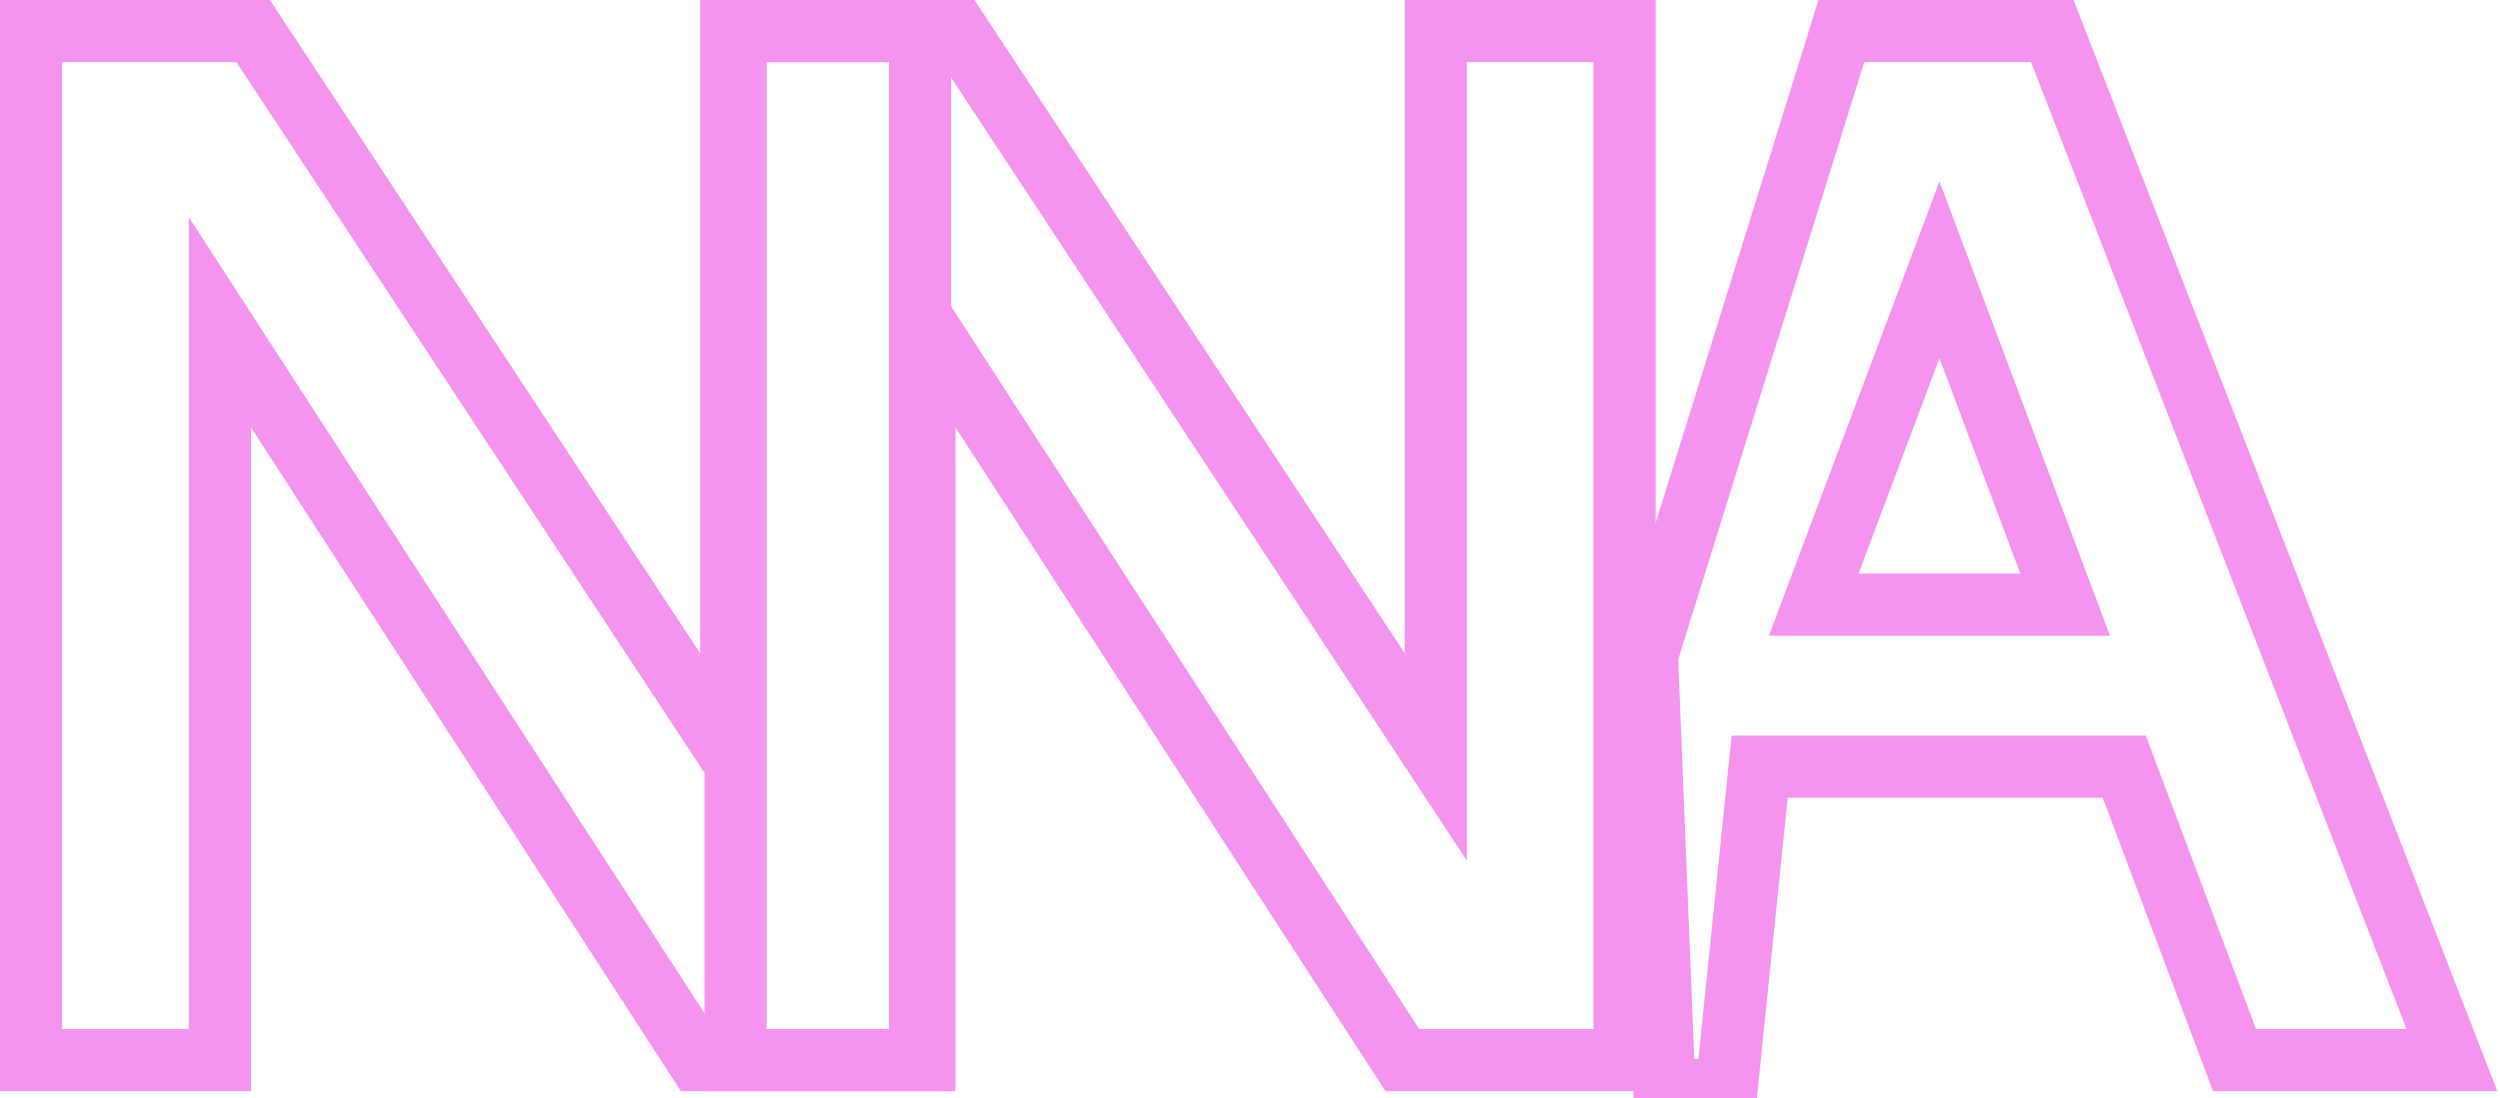
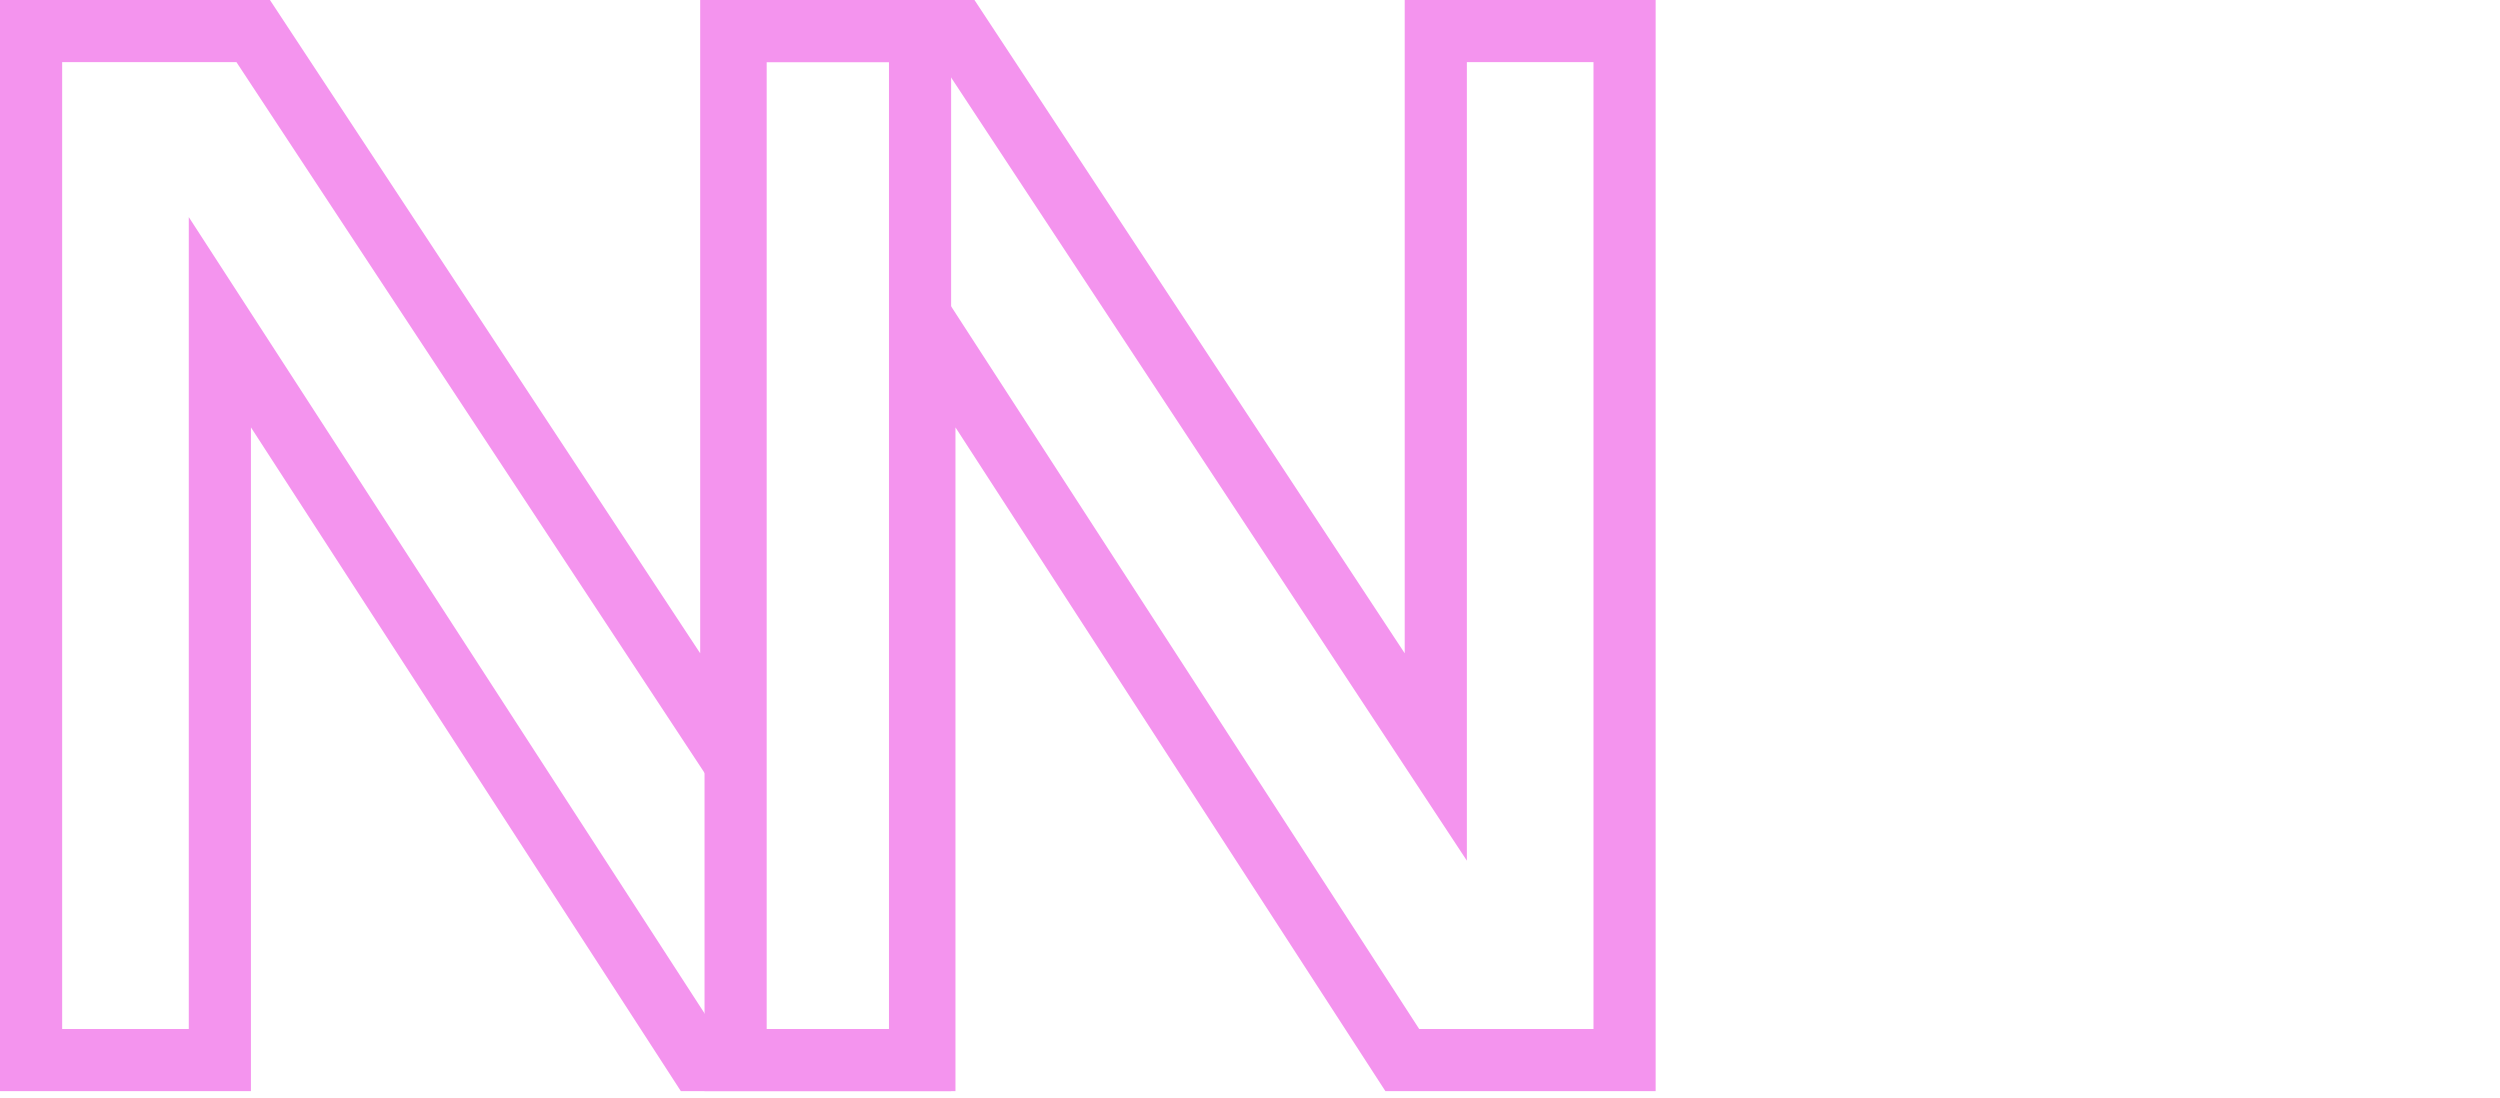
<svg xmlns="http://www.w3.org/2000/svg" width="362" height="159" viewBox="0 0 362 159" fill="none">
-   <path d="M269.94 4.5H266.629L265.644 7.662L238.704 94.162L238.472 94.904L238.504 95.681L241.004 157.681L249.976 157.96L254.803 111.004H307.594L322.461 150.582L323.557 153.5H326.674H348.461H355.036L352.656 147.371L298.296 7.371L297.181 4.5H294.101H269.94ZM262.631 87.551L280.834 39.063L299.038 87.551H262.631Z" stroke="#F494EE" stroke-width="9" />
-   <path d="M111.016 4.5H106.516V9V149V153.5H111.016H129.352H133.852V149V46.66L201.722 151.446L203.053 153.5H205.499H230.738H235.238V149V9V4.5H230.738H212.402H207.902V9V109.61L140.013 6.525L138.679 4.5H136.254H111.016Z" stroke="#F494EE" stroke-width="9" />
+   <path d="M111.016 4.5H106.516V9V149V153.5H111.016H129.352H133.852V46.66L201.722 151.446L203.053 153.5H205.499H230.738H235.238V149V9V4.5H230.738H212.402H207.902V9V109.61L140.013 6.525L138.679 4.5H136.254H111.016Z" stroke="#F494EE" stroke-width="9" />
  <path d="M9 4.5H4.5V9V149V153.5H9H27.336H31.836V149V46.66L99.707 151.446L101.037 153.5H103.484H128.723H133.223V149V9V4.5H128.723H110.387H105.887V9V109.61L37.997 6.525L36.663 4.5H34.239H9Z" stroke="#F494EE" stroke-width="9" />
</svg>